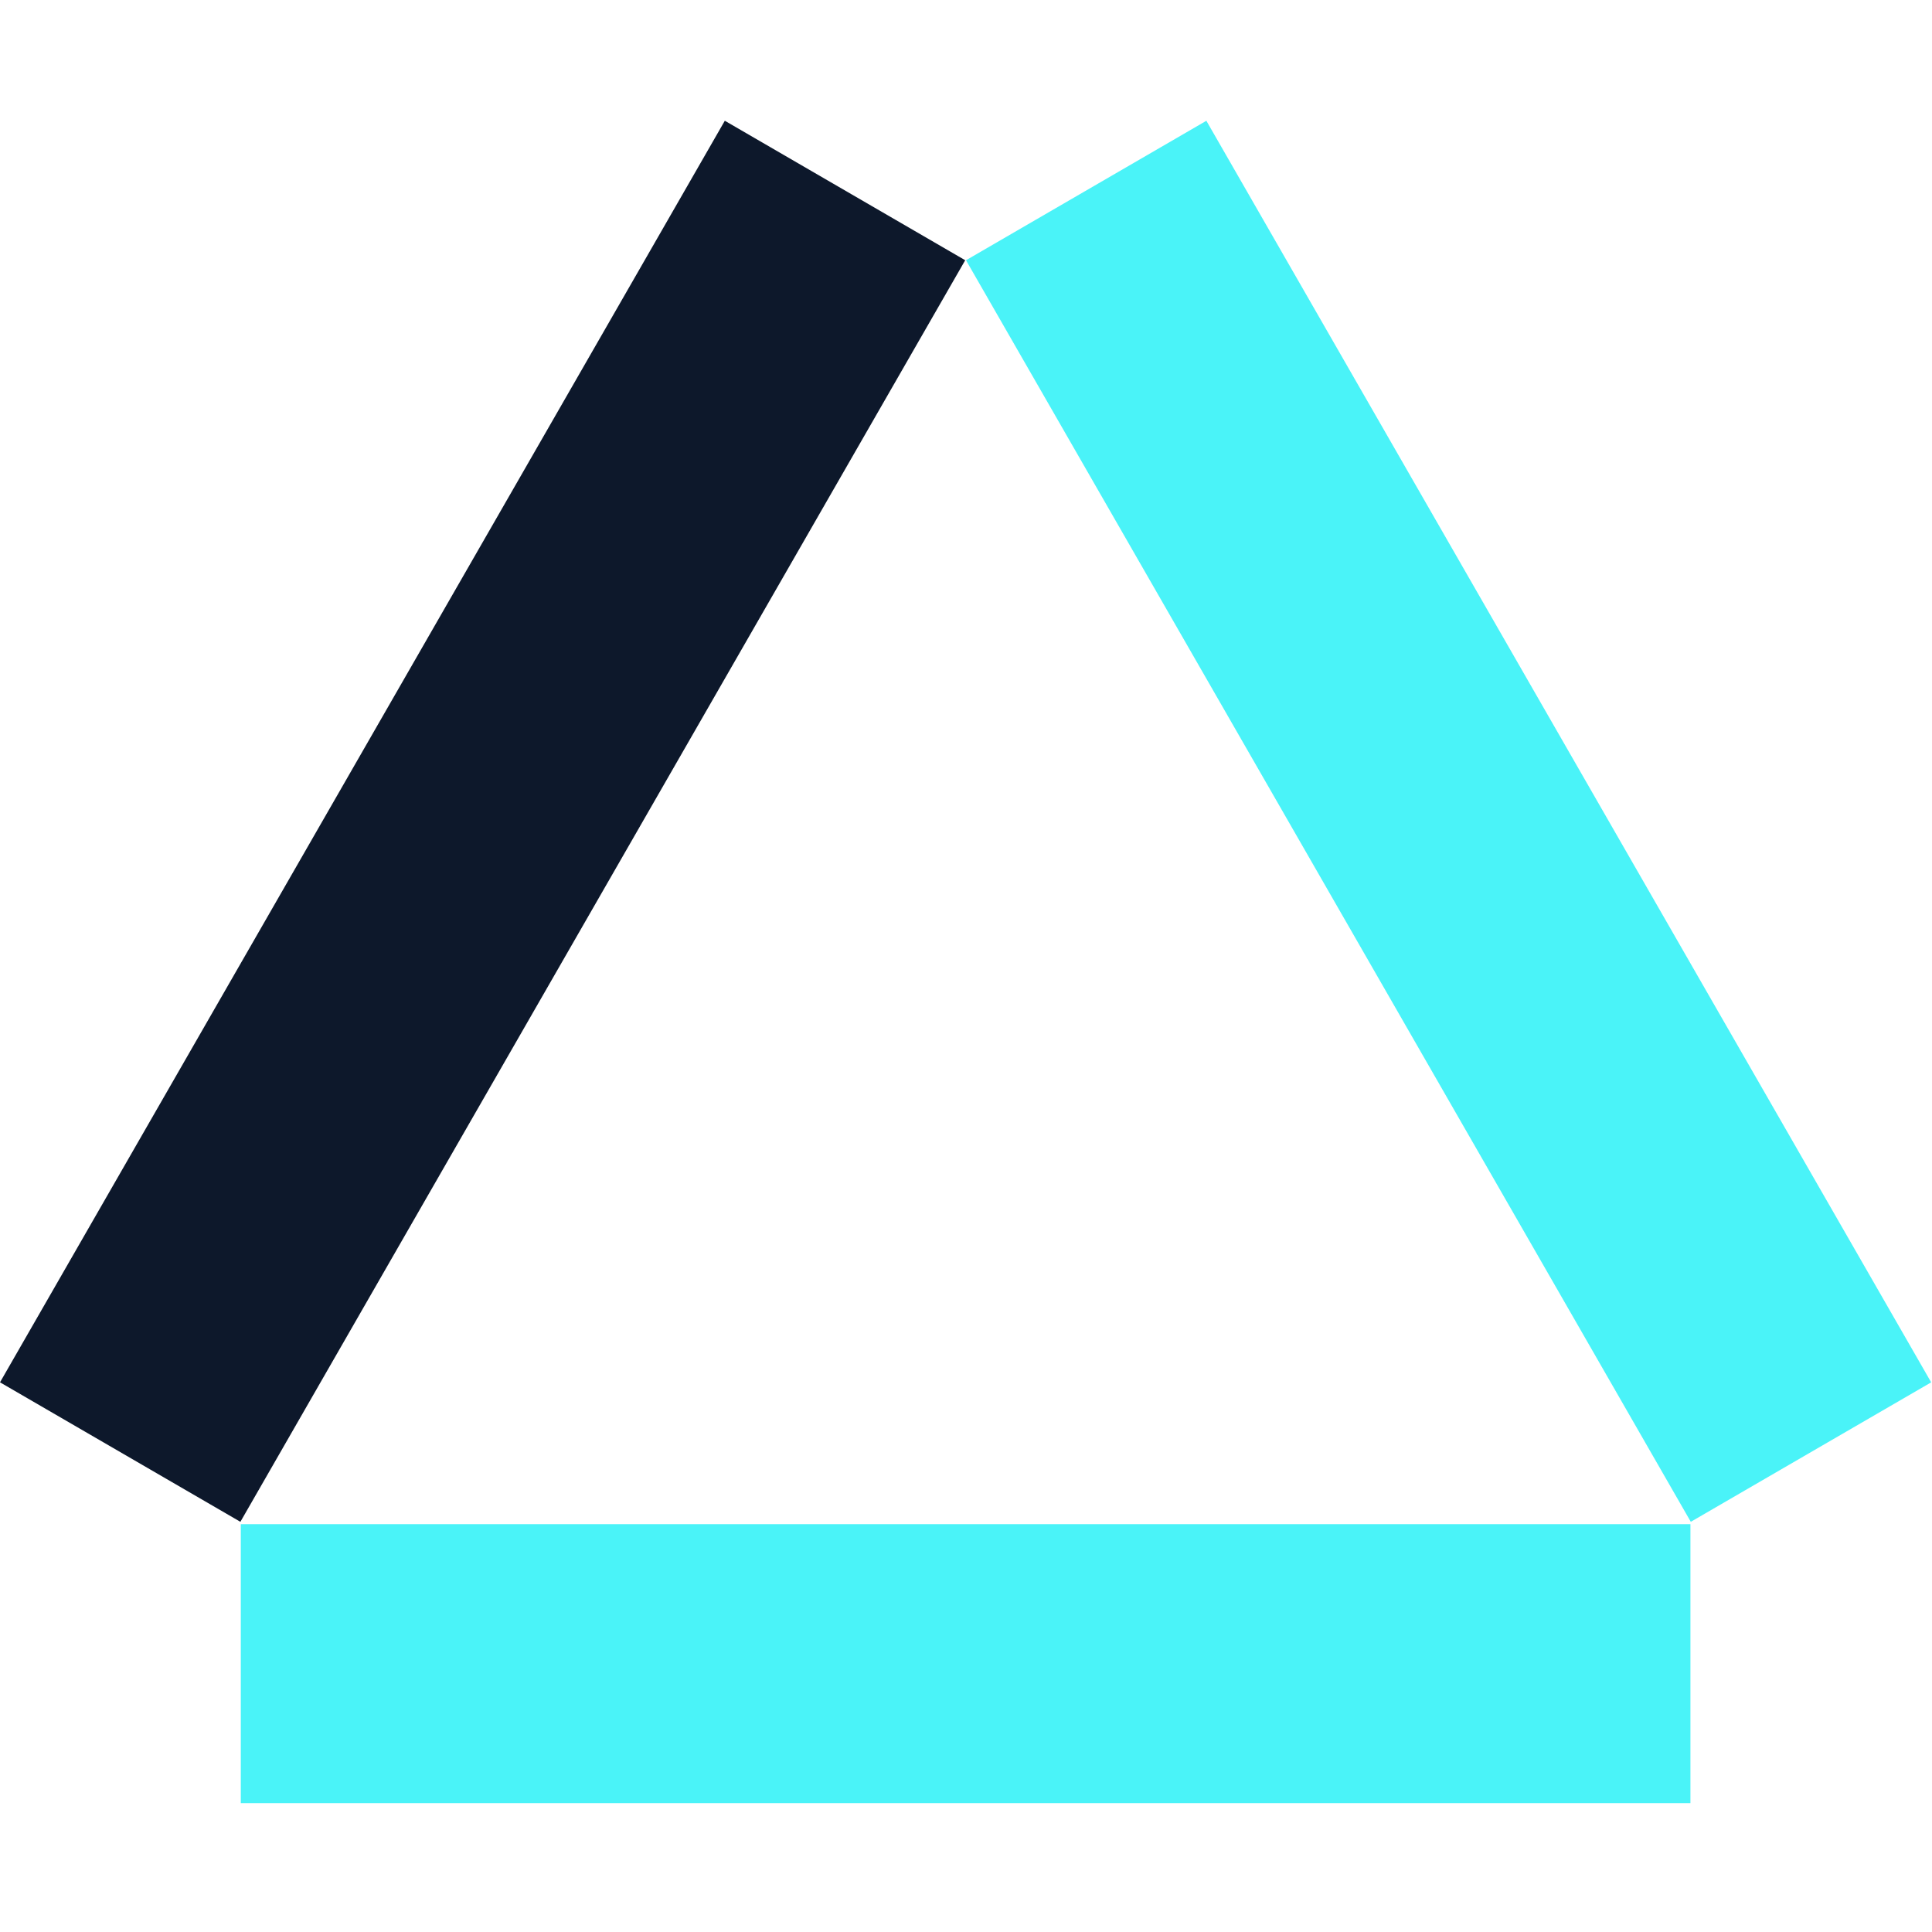
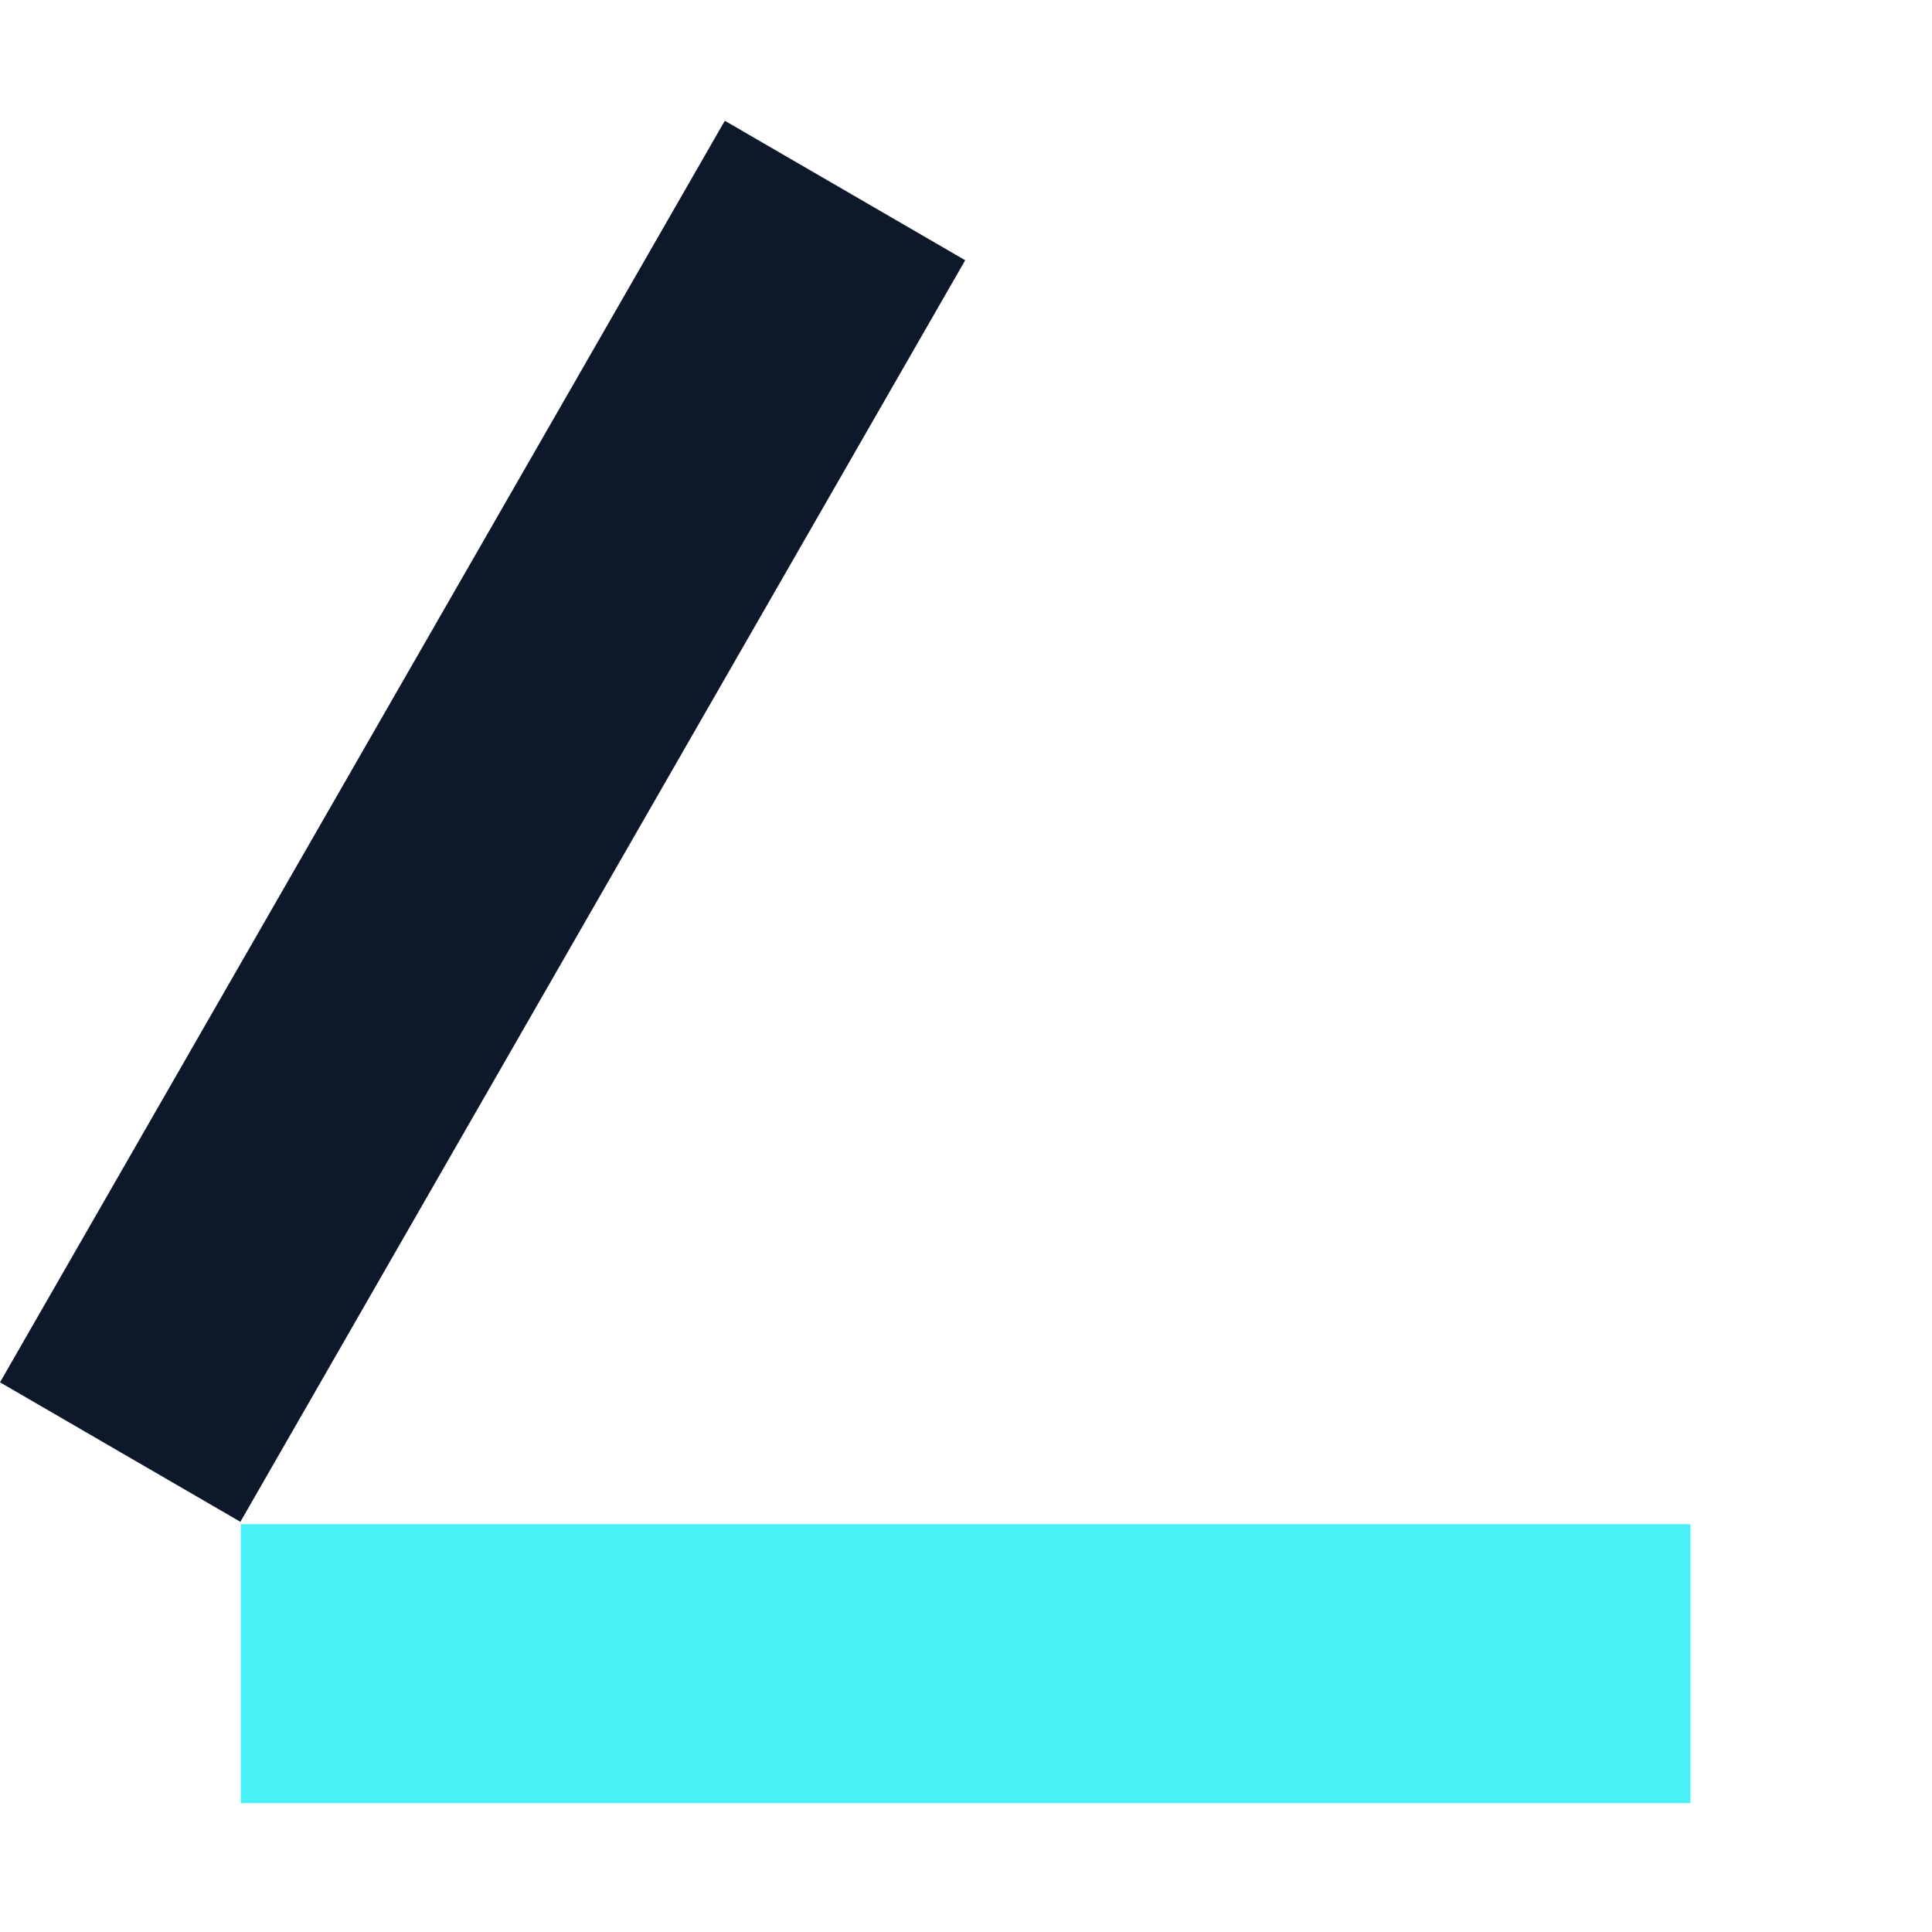
<svg xmlns="http://www.w3.org/2000/svg" width="80" height="80" viewBox="0 0 80 80" fill="none">
  <g clip-path="url(#clip0_1260_6)">
-     <path d="M49.953 5.001L40 10.776L70.012 63.015L79.966 57.24L49.953 5.001Z" fill="#4AF3F8" />
    <path d="M30.013 5L0 57.239L9.954 63.015L39.967 10.776L30.013 5Z" fill="#0D182B" />
    <path d="M69.997 63.113H9.971V74.664H69.997V63.113Z" fill="#4AF3F8" />
  </g>
  <defs>
    <clipPath id="clip0_1260_6">
      <rect width="80" height="70" fill="white" transform="translate(0 5)" />
    </clipPath>
  </defs>
</svg>